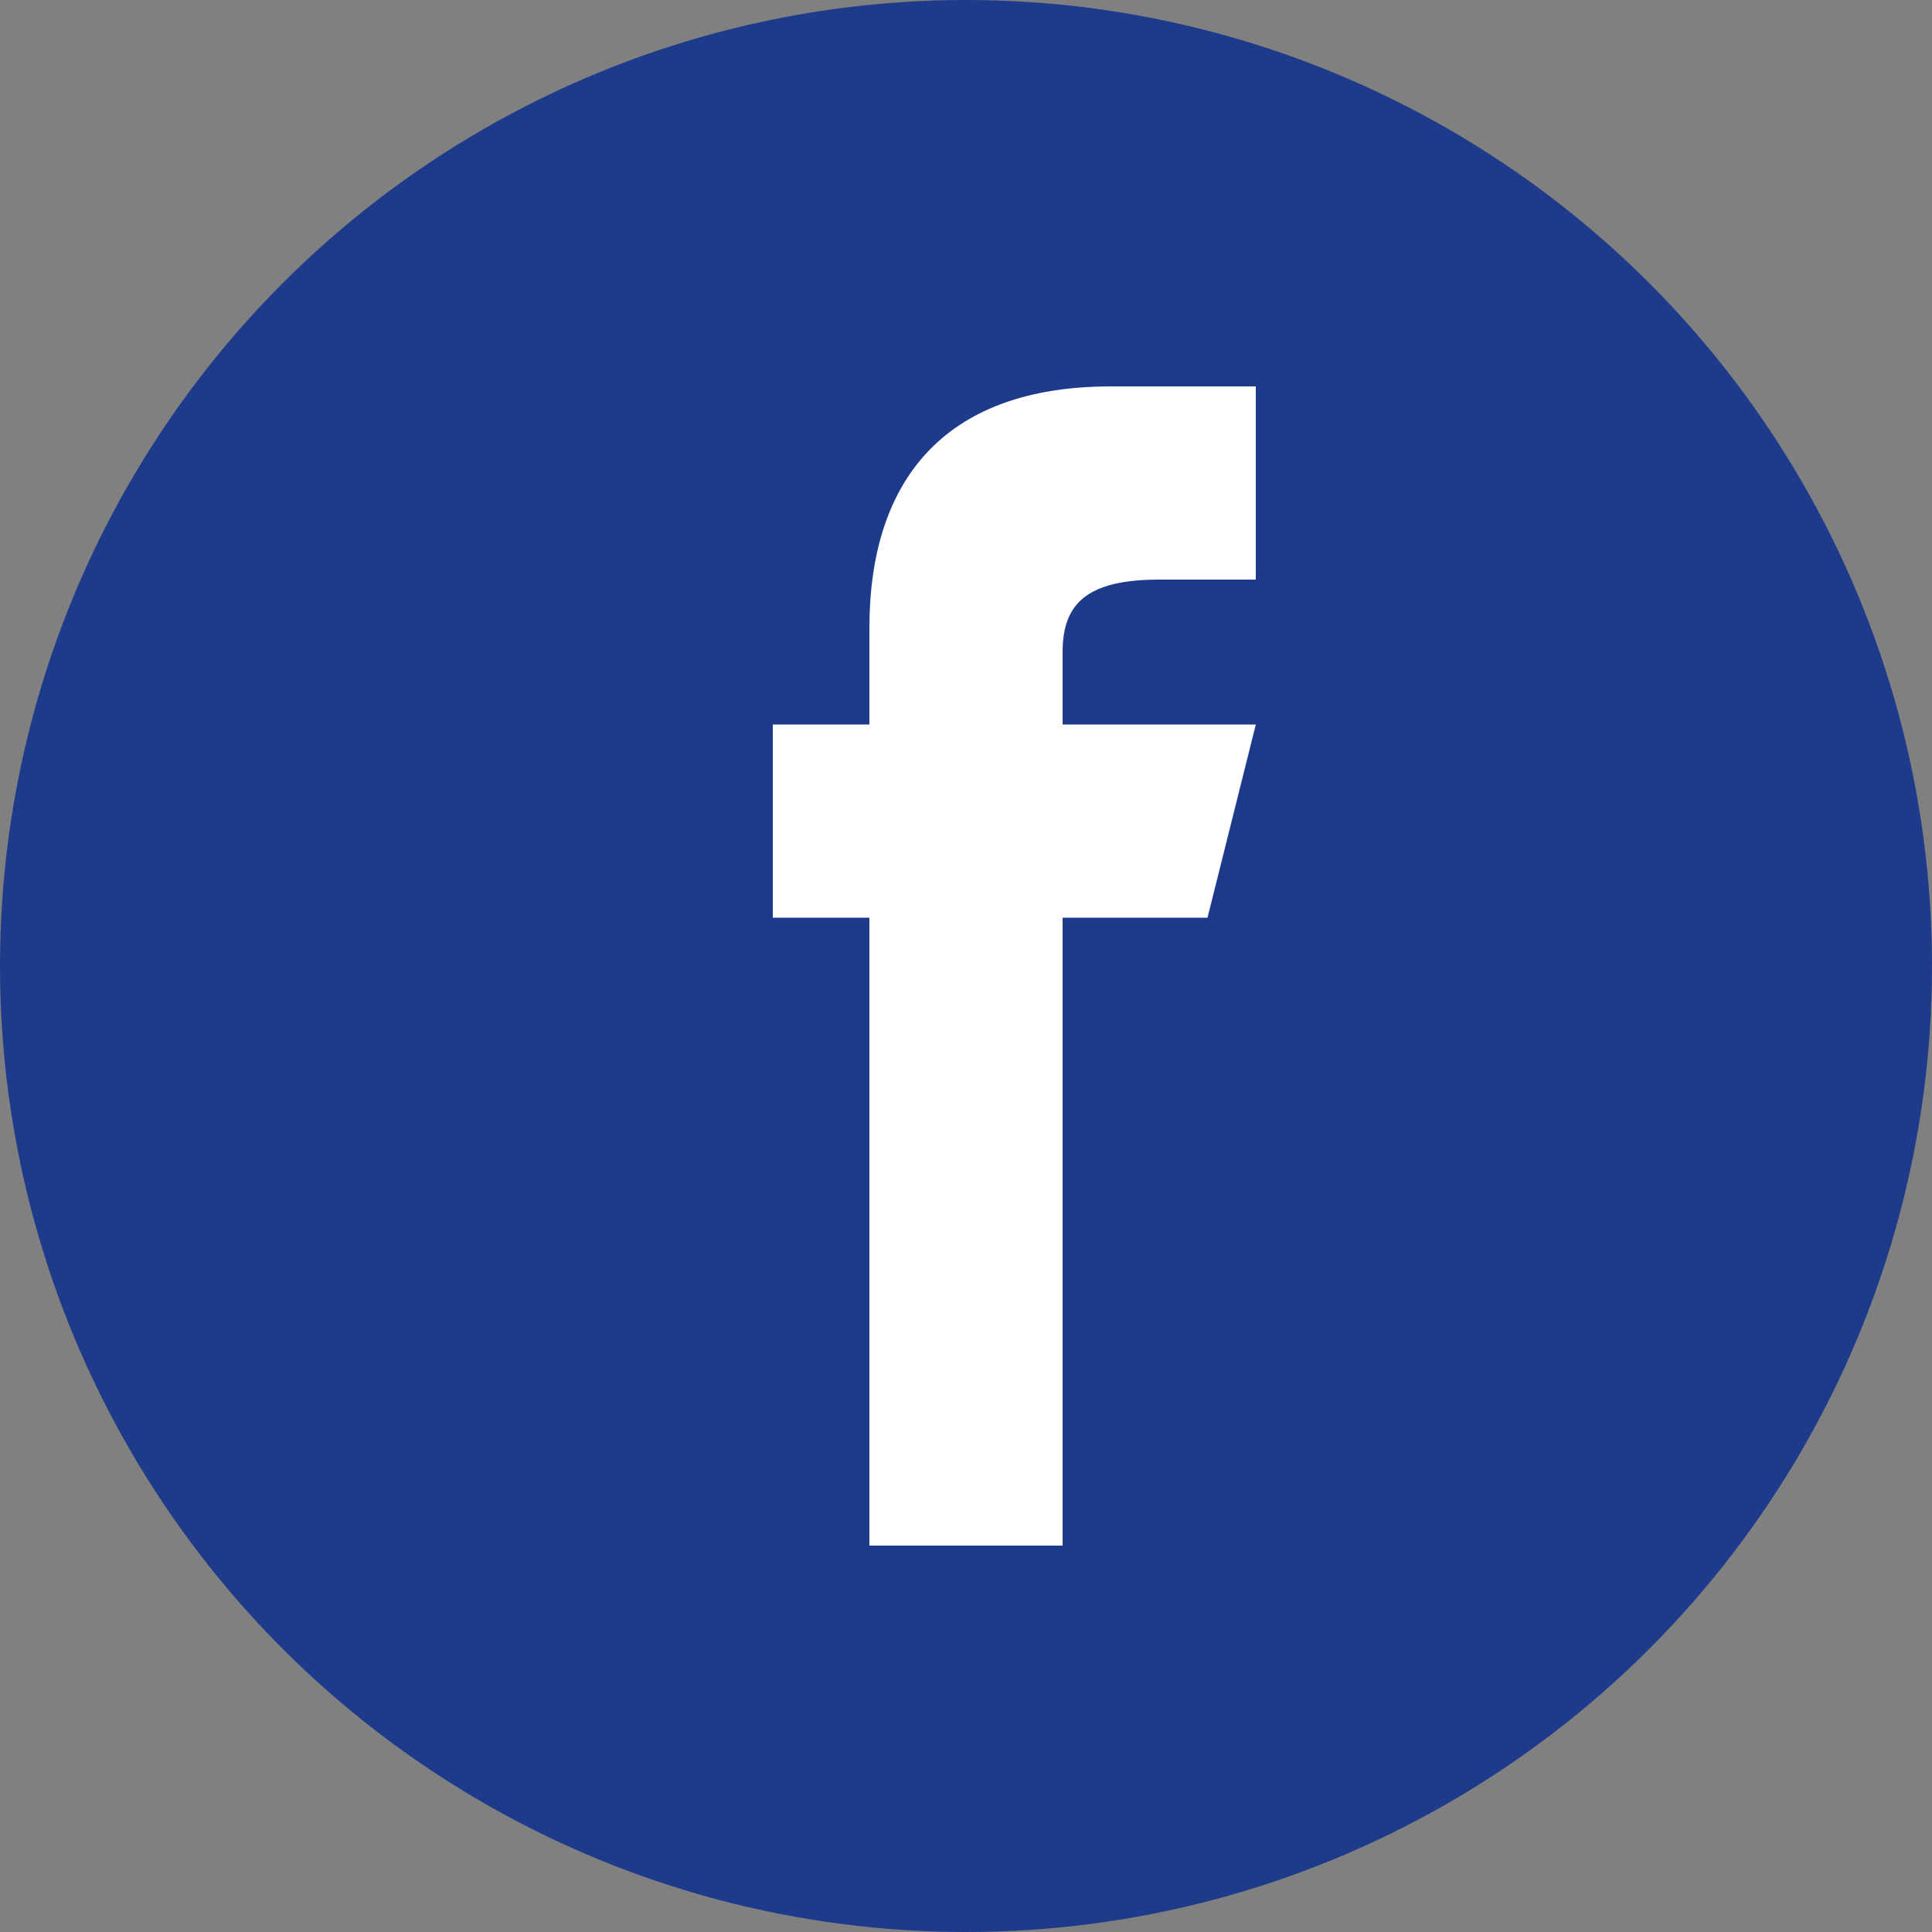
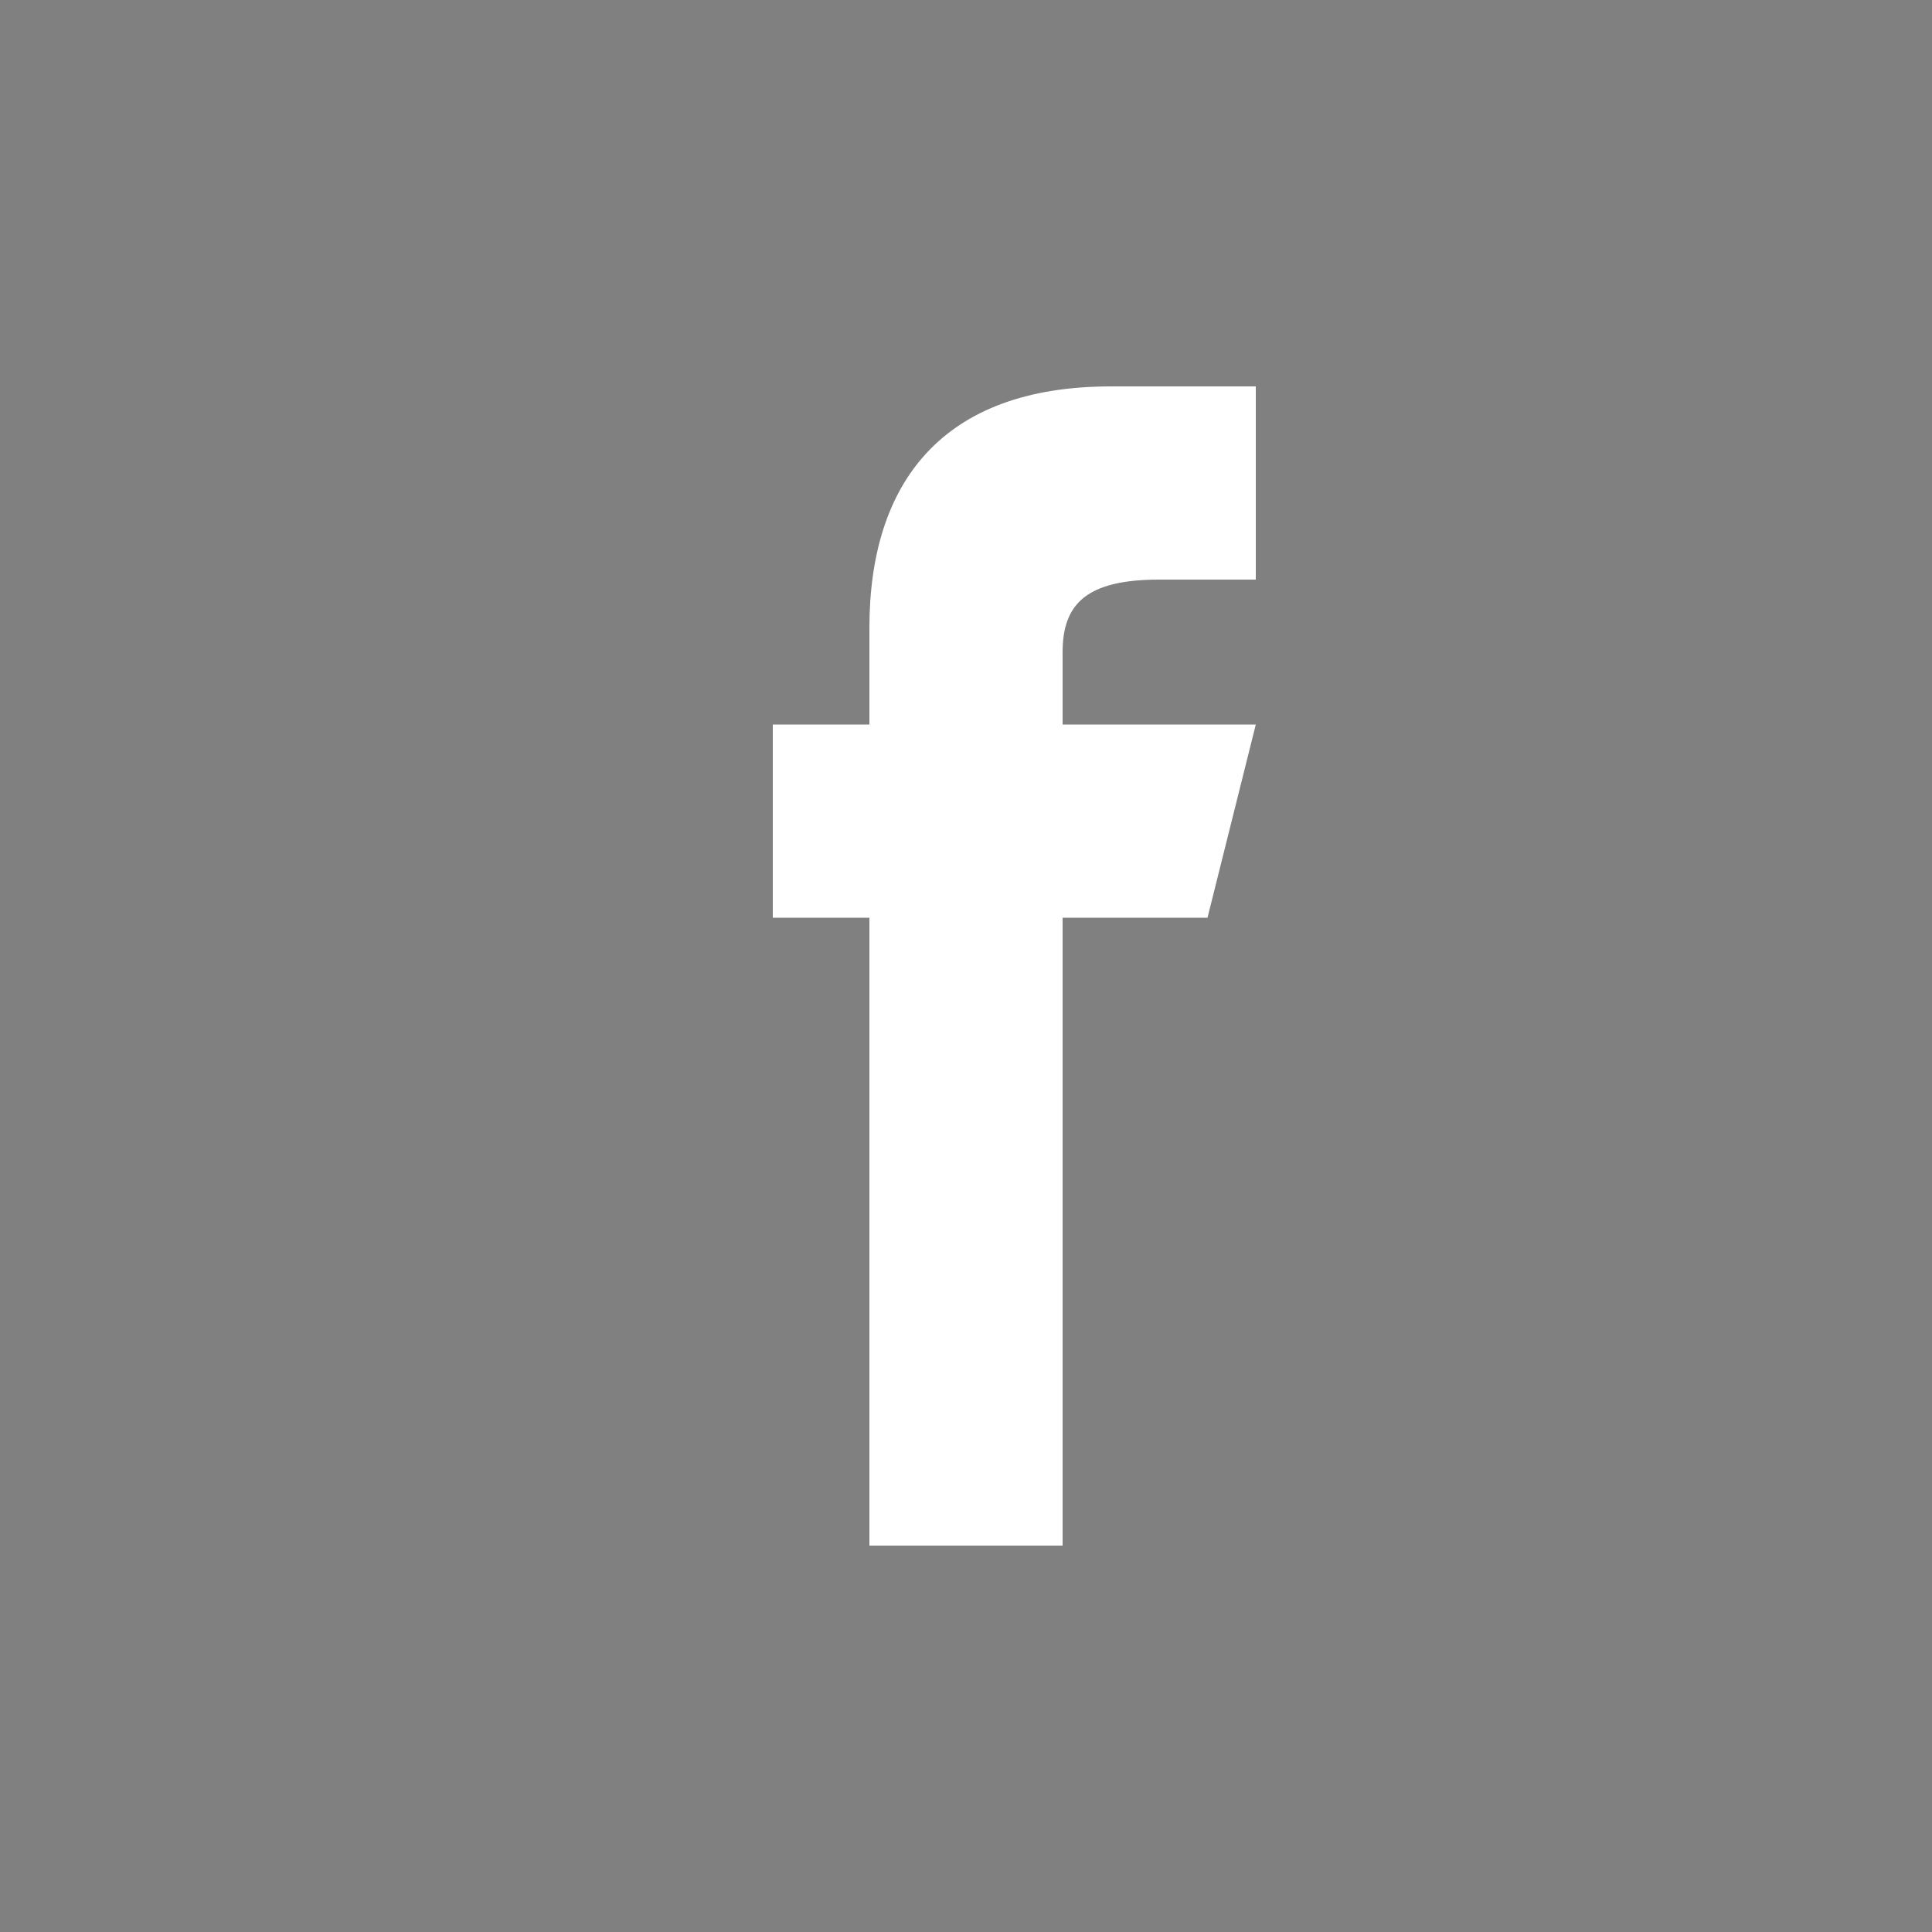
<svg xmlns="http://www.w3.org/2000/svg" width="40" height="40" viewBox="0 0 40 40">
  <rect x="0" y="0" width="40" height="40" fill="#808080" stroke="none" />
-   <circle cx="20" cy="20" r="20" fill="#1e3a8a" />
  <path d="M24,12 L26,12 L26,8 L23,8 C19.5,8 18,10 18,13 L18,15 L16,15 L16,19 L18,19 L18,32 L22,32 L22,19 L25,19 L26,15 L22,15 L22,13.5 C22,12.5 22.5,12 24,12 Z" fill="#ffffff" />
</svg>